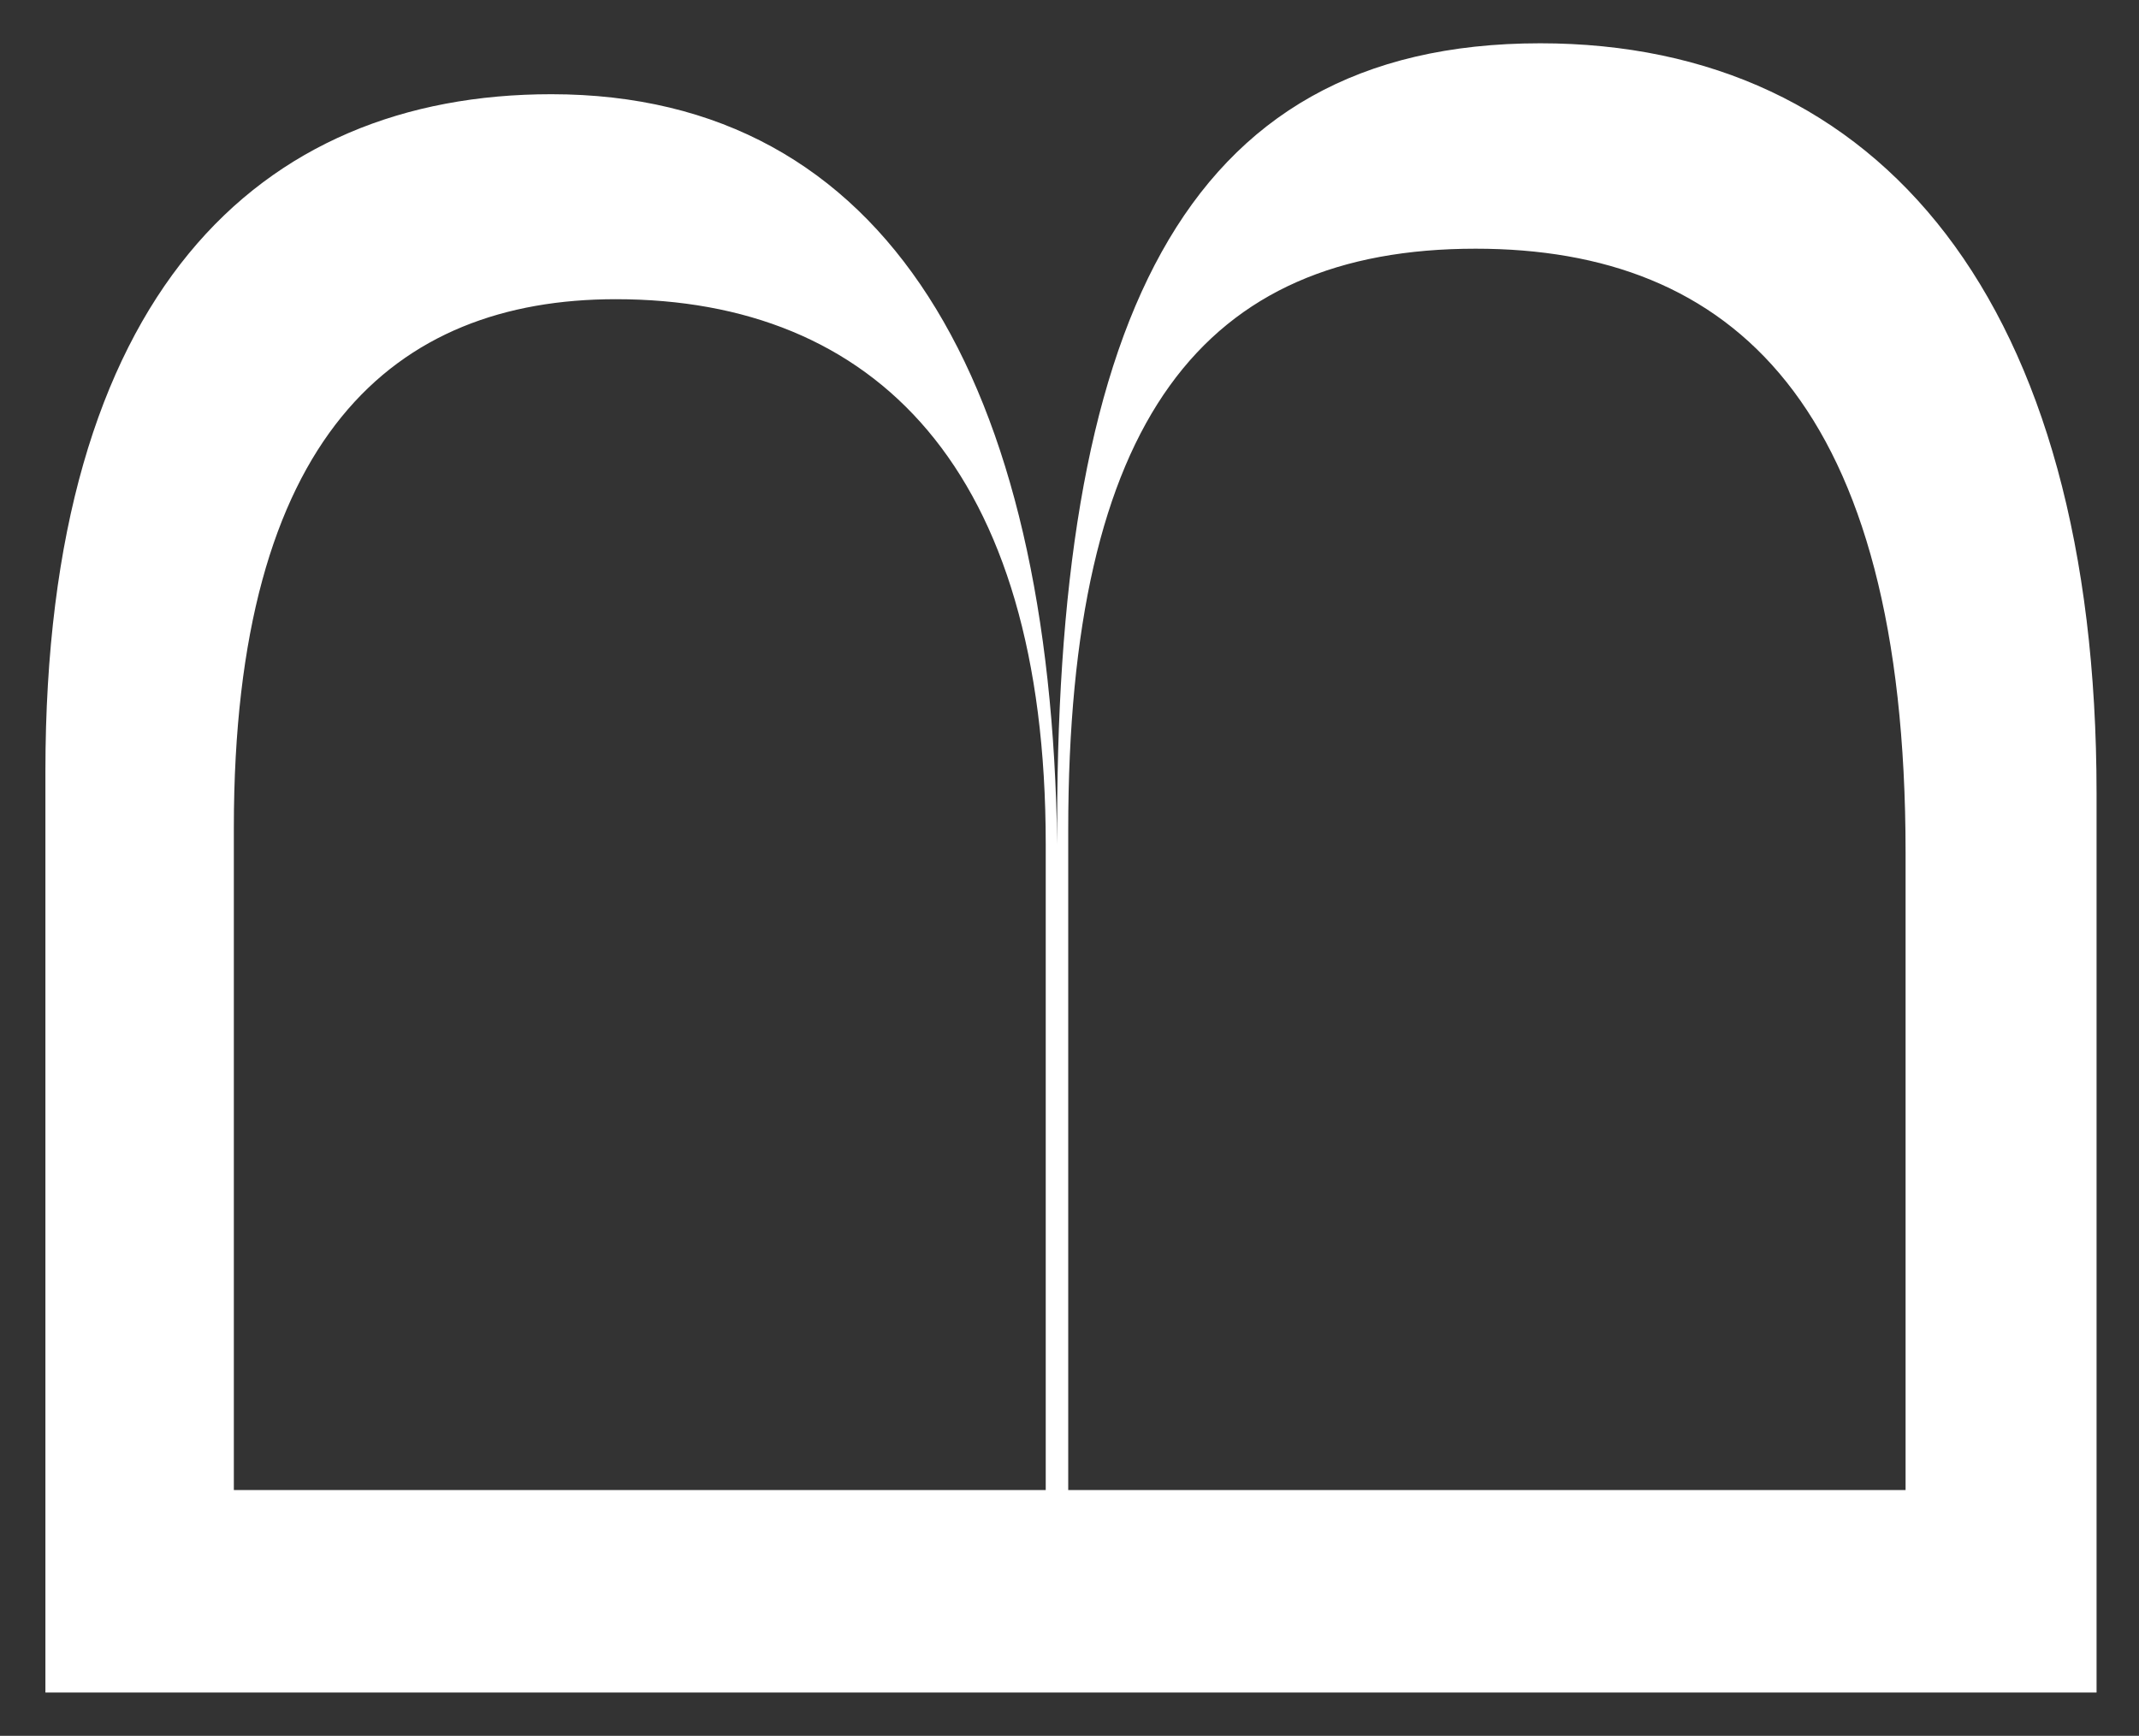
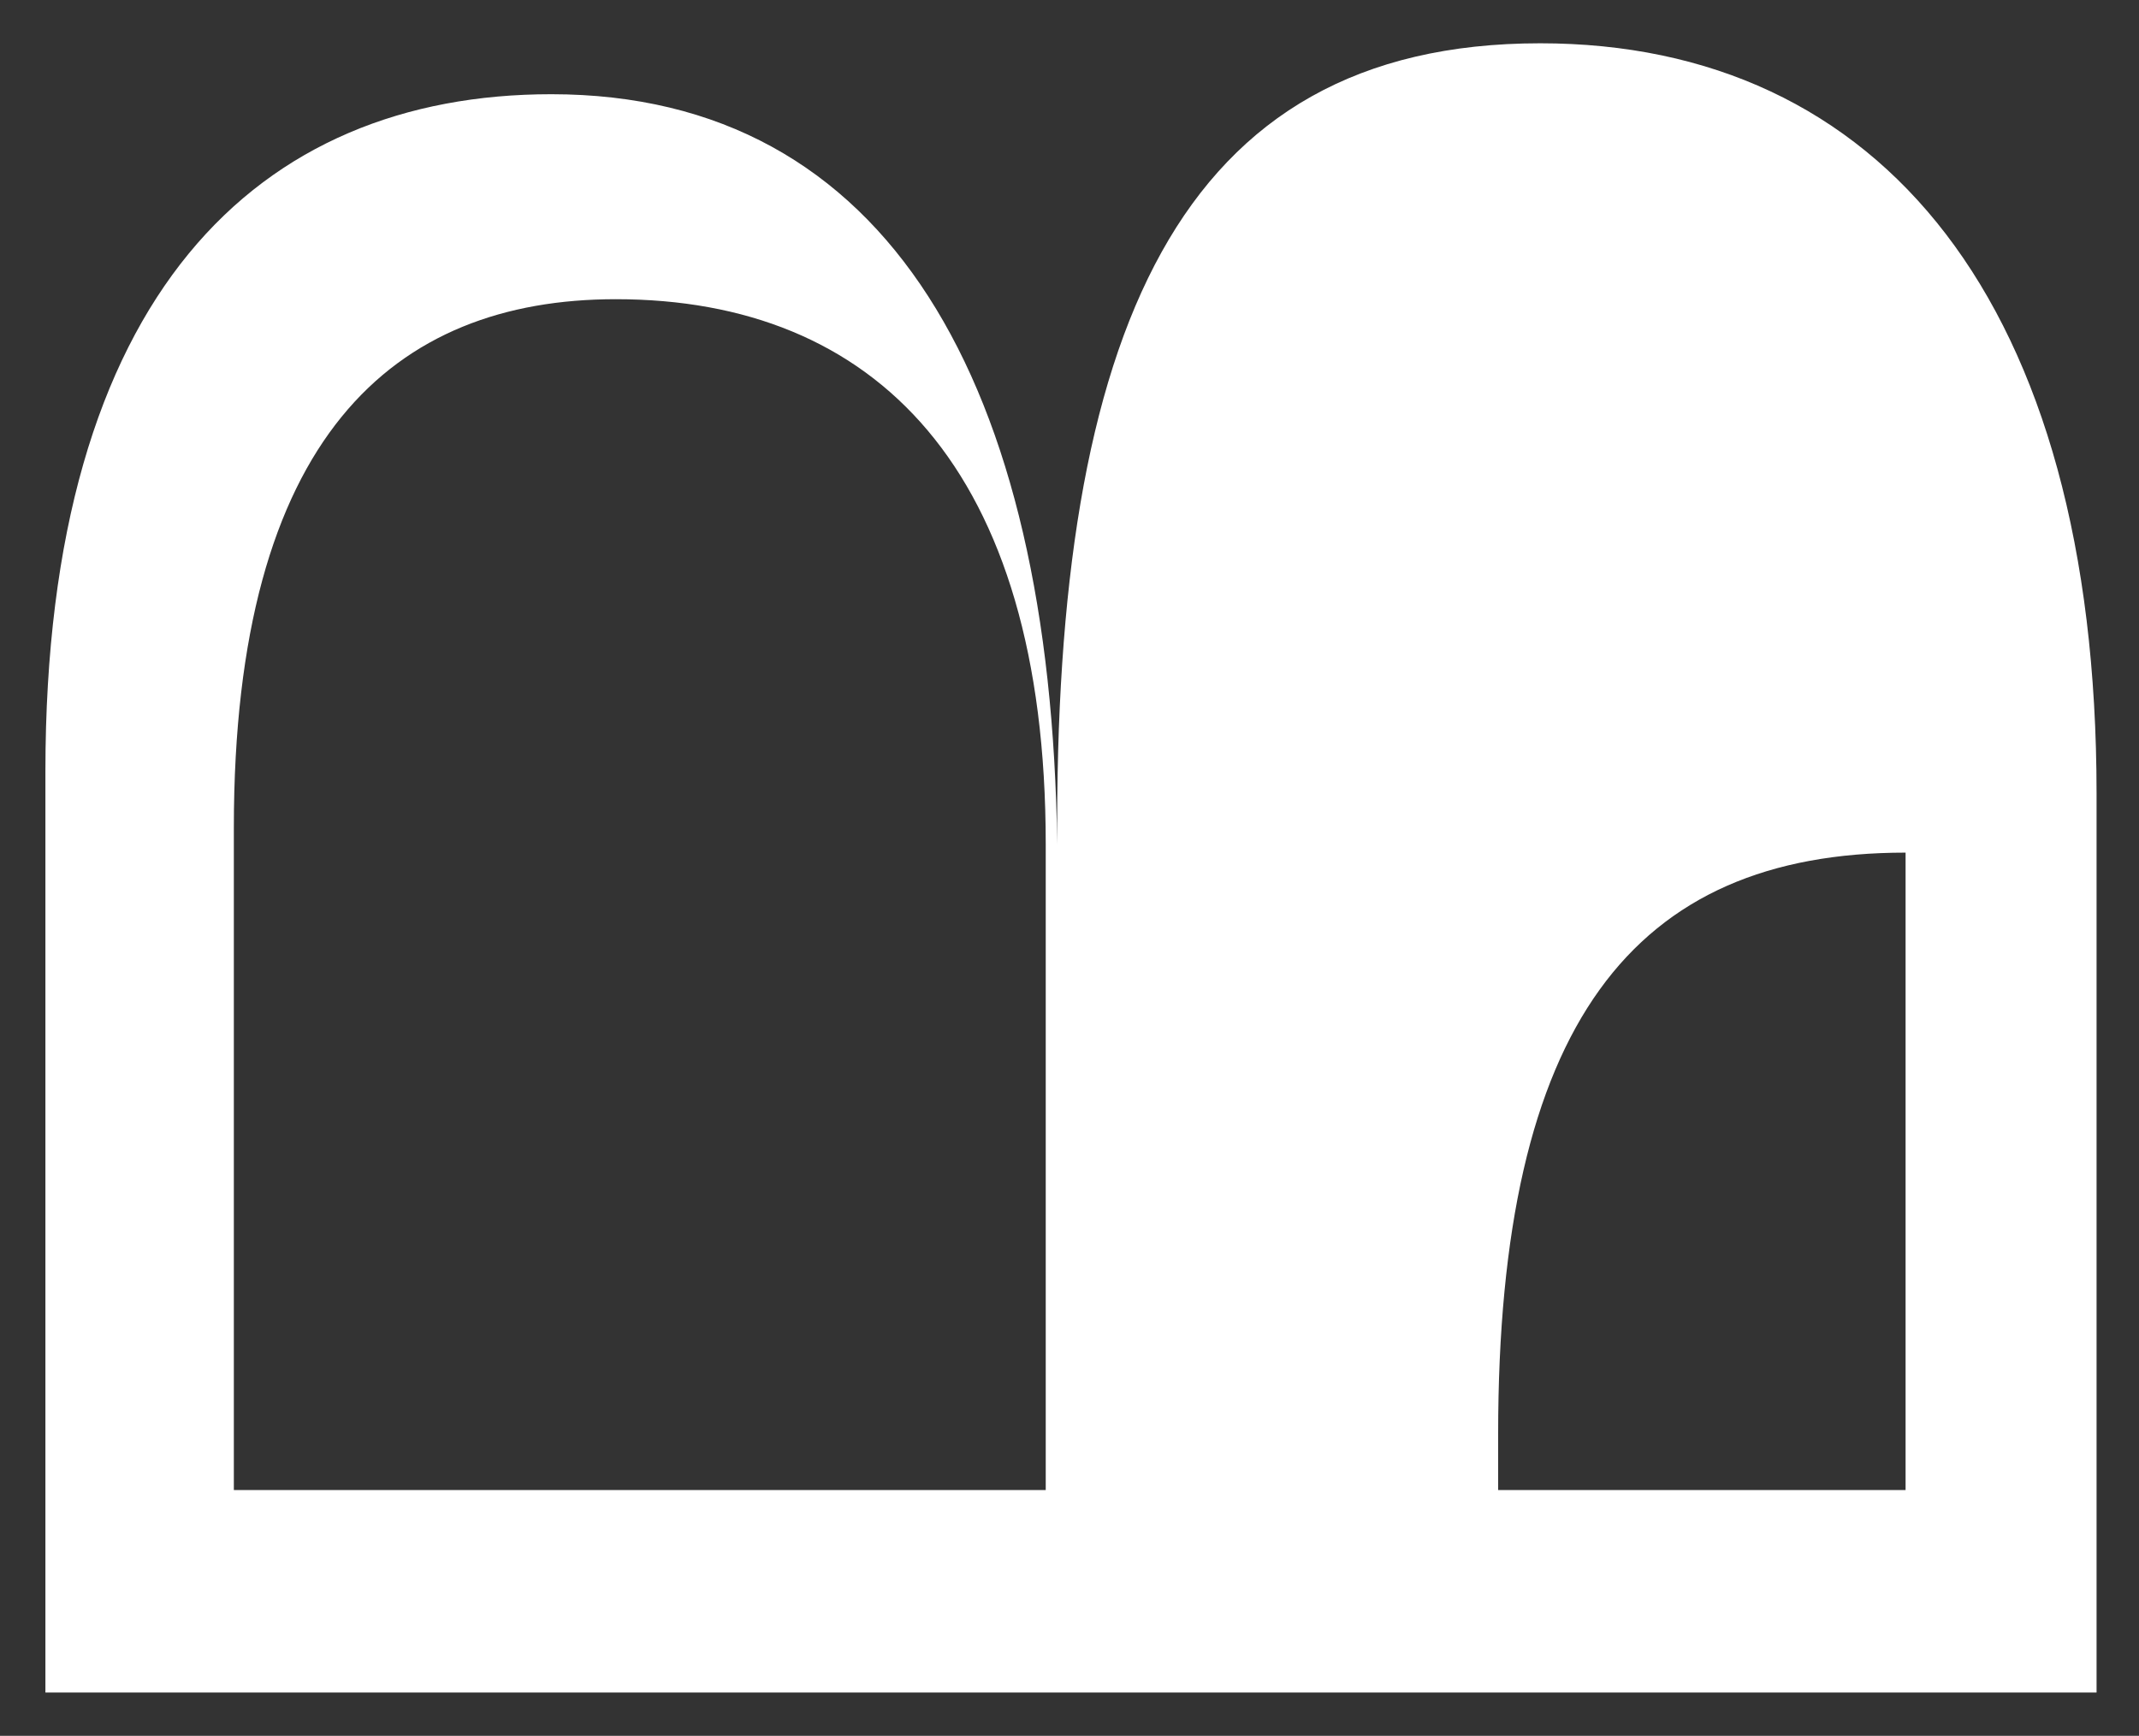
<svg xmlns="http://www.w3.org/2000/svg" version="1.1" id="Ebene_1" x="0px" y="0px" viewBox="0 0 504 409" style="enable-background:new 0 0 504 409;" xml:space="preserve">
  <rect x="0" y="0" width="504" height="409" fill="#333333" stroke="none" />
  <style type="text/css">
	.st0{enable-background:new    ;}
	.st1{fill:#FFFFFF;}
</style>
  <g class="st0">
-     <path class="st1" d="M10.7,398.8V181.7c0-112.5,50.3-159.5,119.2-159.5c79.4,0,117.8,68.2,119.2,176.8   C248.4,78.4,277.5,10.2,362.9,10.2C443,10.2,494,71.1,494,187v211.8H10.7z M55.1,351.1h191.3V198.9c0-88.7-40.4-128.4-101.3-128.4   c-52.3,0-90,32.4-90,124.5V351.1z M251.7,351.1H449V200.9c0-105.9-41-142.3-101.3-142.3c-64.2,0-96,40.4-96,137V351.1z" />
+     <path class="st1" d="M10.7,398.8V181.7c0-112.5,50.3-159.5,119.2-159.5c79.4,0,117.8,68.2,119.2,176.8   C248.4,78.4,277.5,10.2,362.9,10.2C443,10.2,494,71.1,494,187v211.8H10.7z M55.1,351.1h191.3V198.9c0-88.7-40.4-128.4-101.3-128.4   c-52.3,0-90,32.4-90,124.5V351.1z M251.7,351.1H449V200.9c-64.2,0-96,40.4-96,137V351.1z" />
  </g>
</svg>